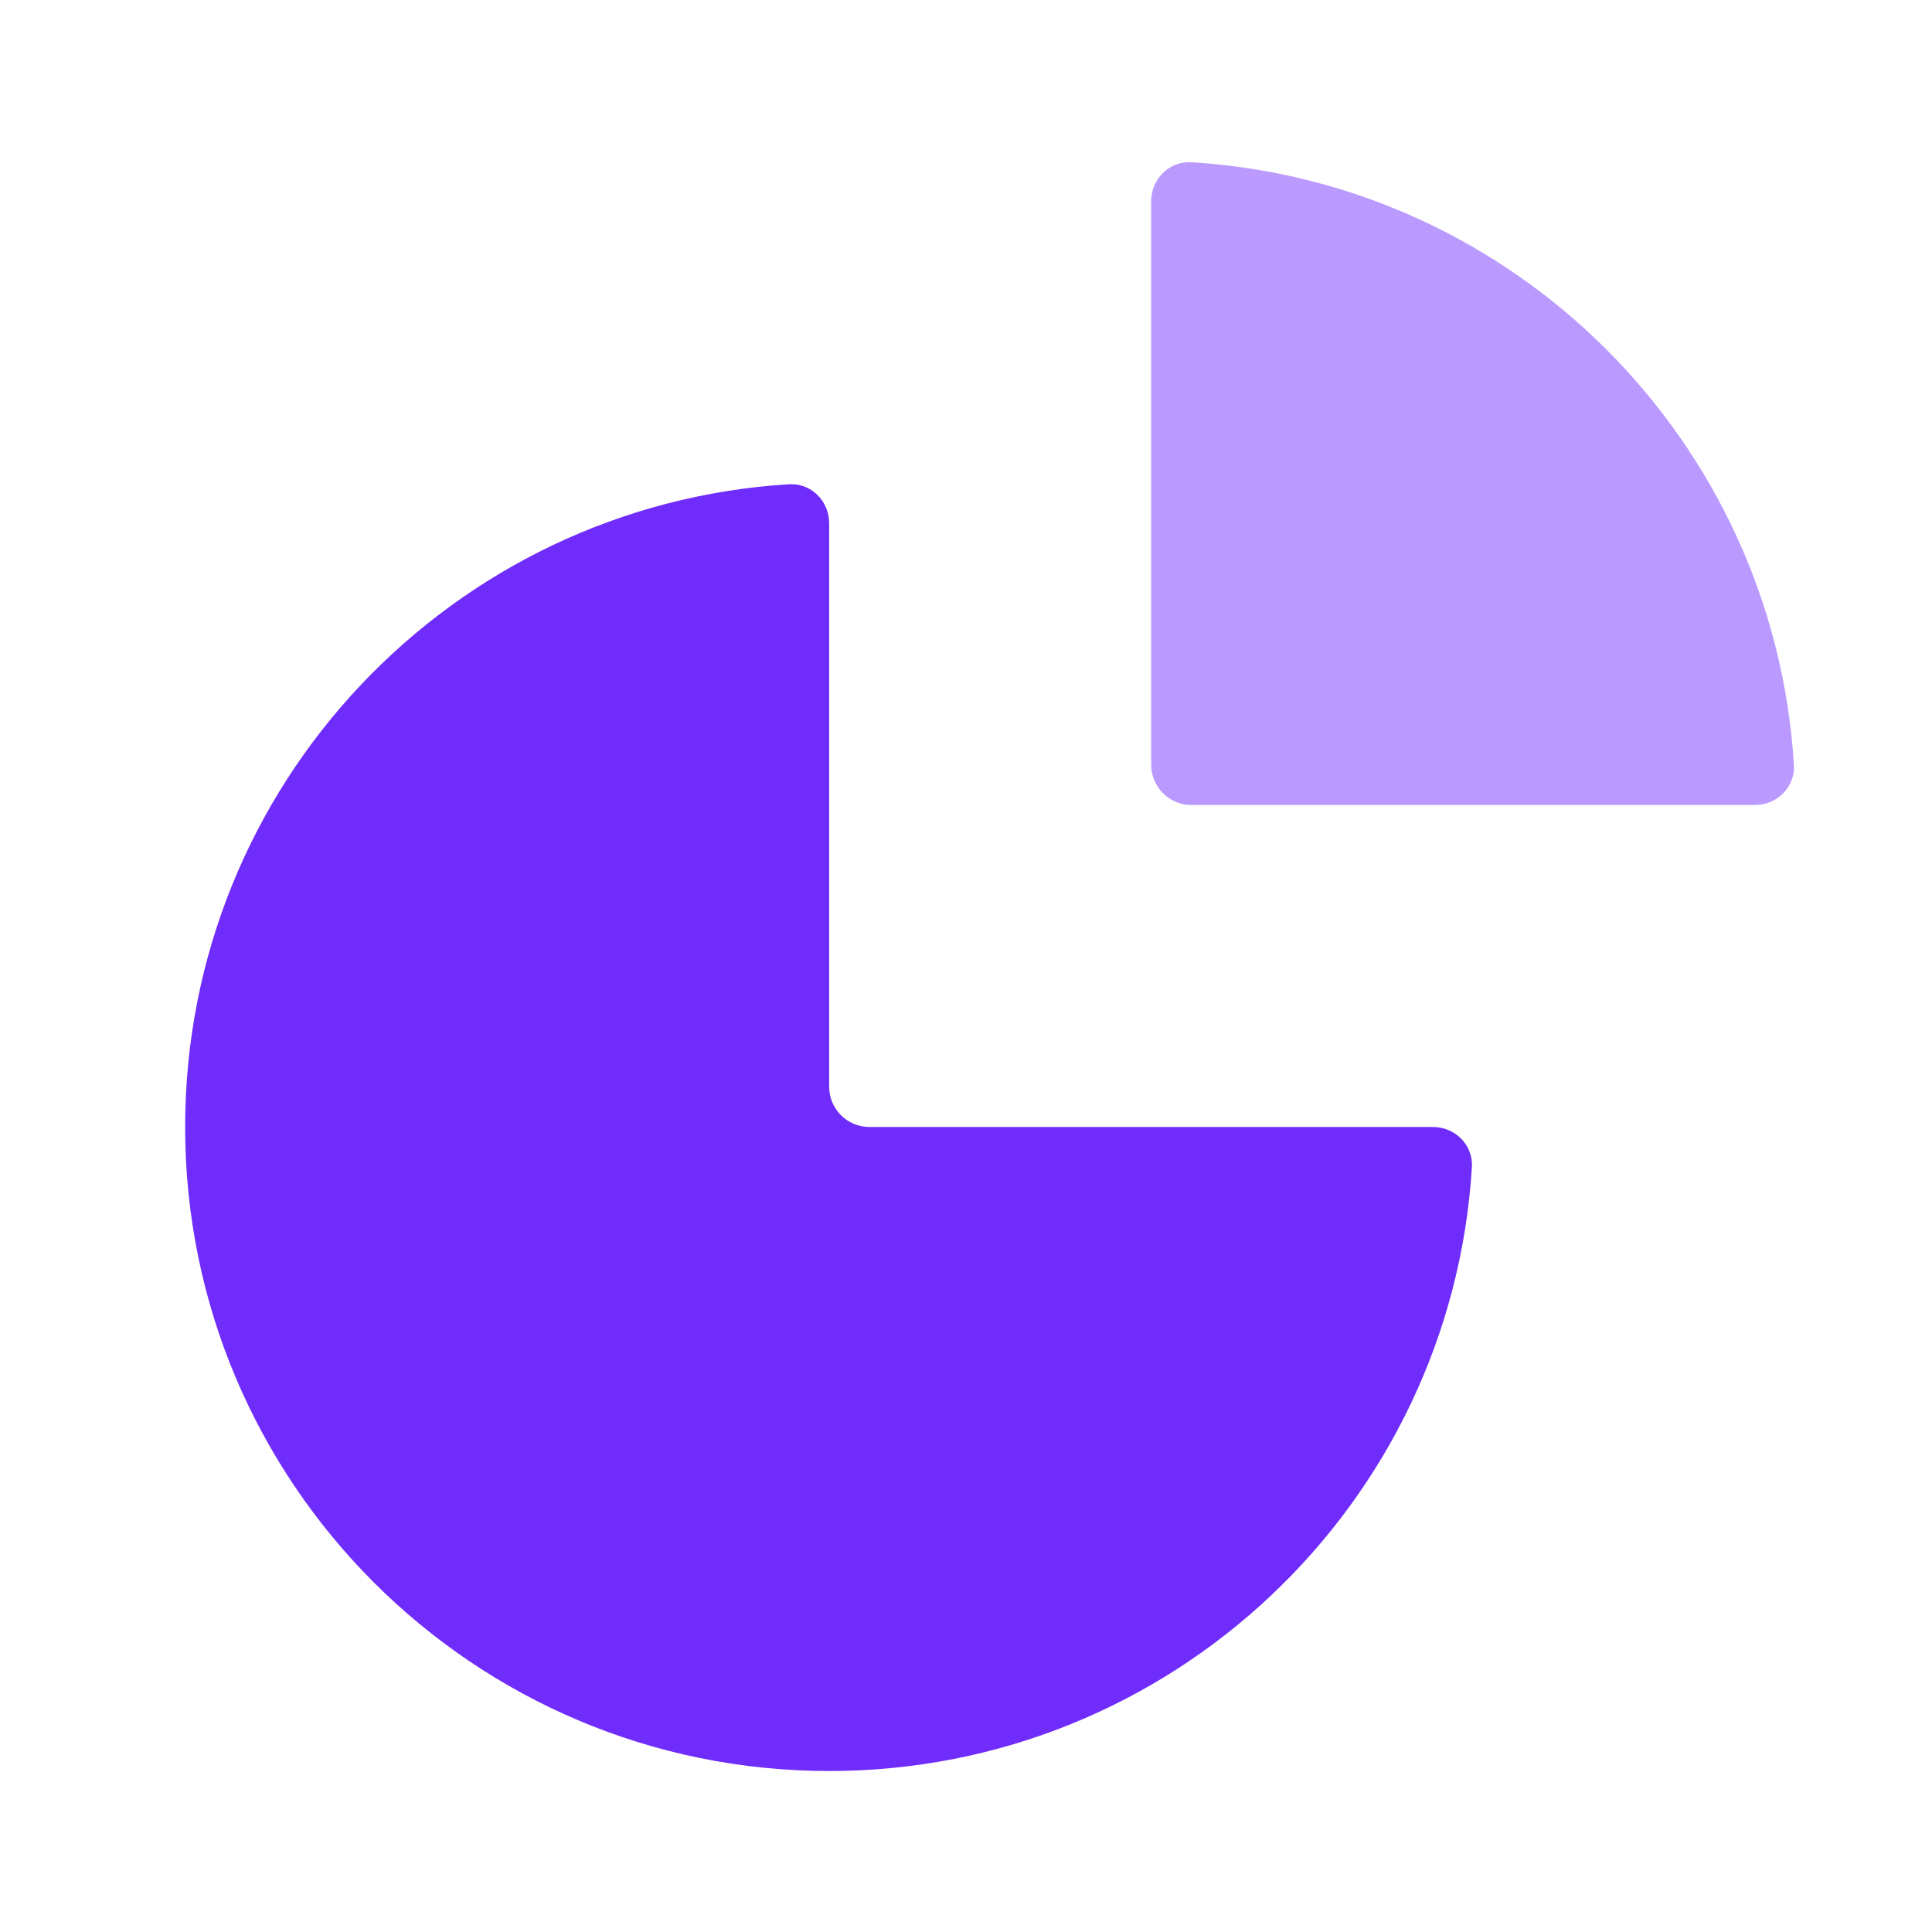
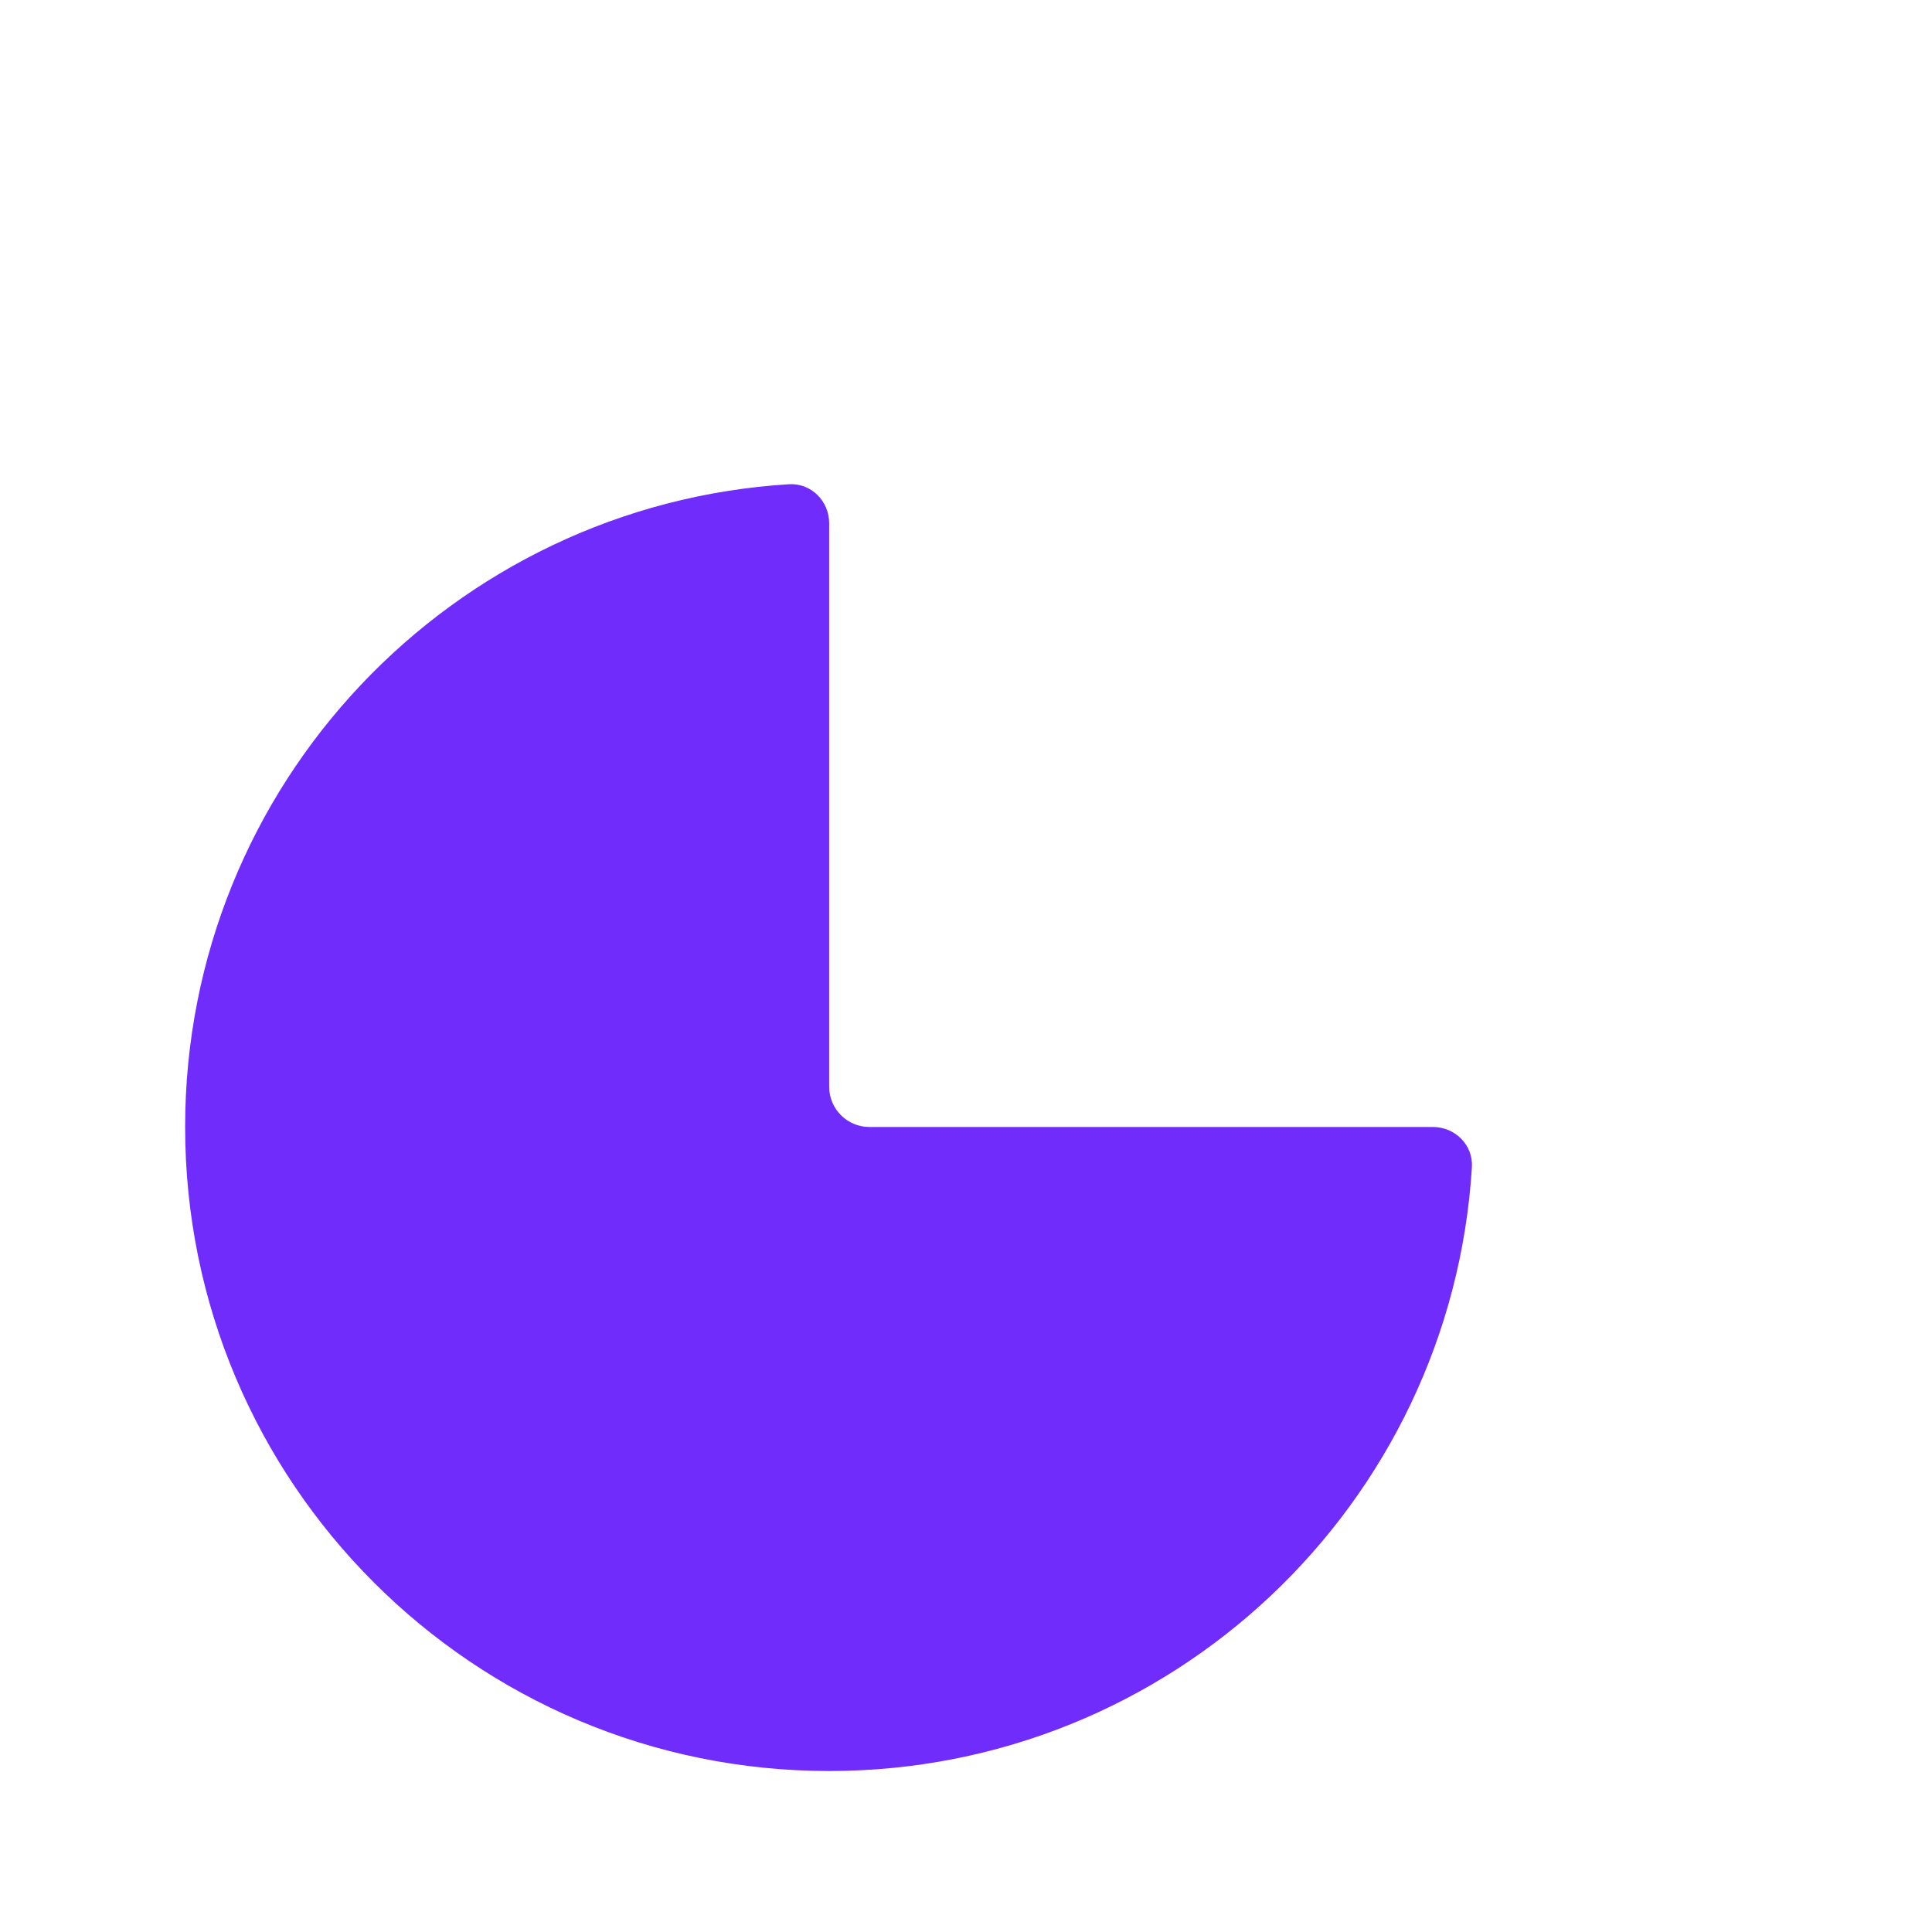
<svg xmlns="http://www.w3.org/2000/svg" width="40" height="40" viewBox="0 0 40 40" fill="none">
-   <path d="M24.667 3.359C31.367 3.772 36.728 9.133 37.141 15.833C37.169 16.293 36.794 16.667 36.334 16.667L24.667 16.667C24.207 16.667 23.834 16.294 23.834 15.833V4.167C23.834 3.706 24.208 3.331 24.667 3.359Z" fill="#BB9AFF" />
  <path d="M30.474 24.167C30.044 31.142 24.251 36.667 17.167 36.667C9.803 36.667 3.833 30.697 3.833 23.333C3.833 16.249 9.358 10.456 16.333 10.026C16.793 9.997 17.167 10.373 17.167 10.833V22.5C17.167 22.96 17.54 23.333 18 23.333H29.667C30.127 23.333 30.503 23.707 30.474 24.167Z" fill="#702CFB" />
</svg>